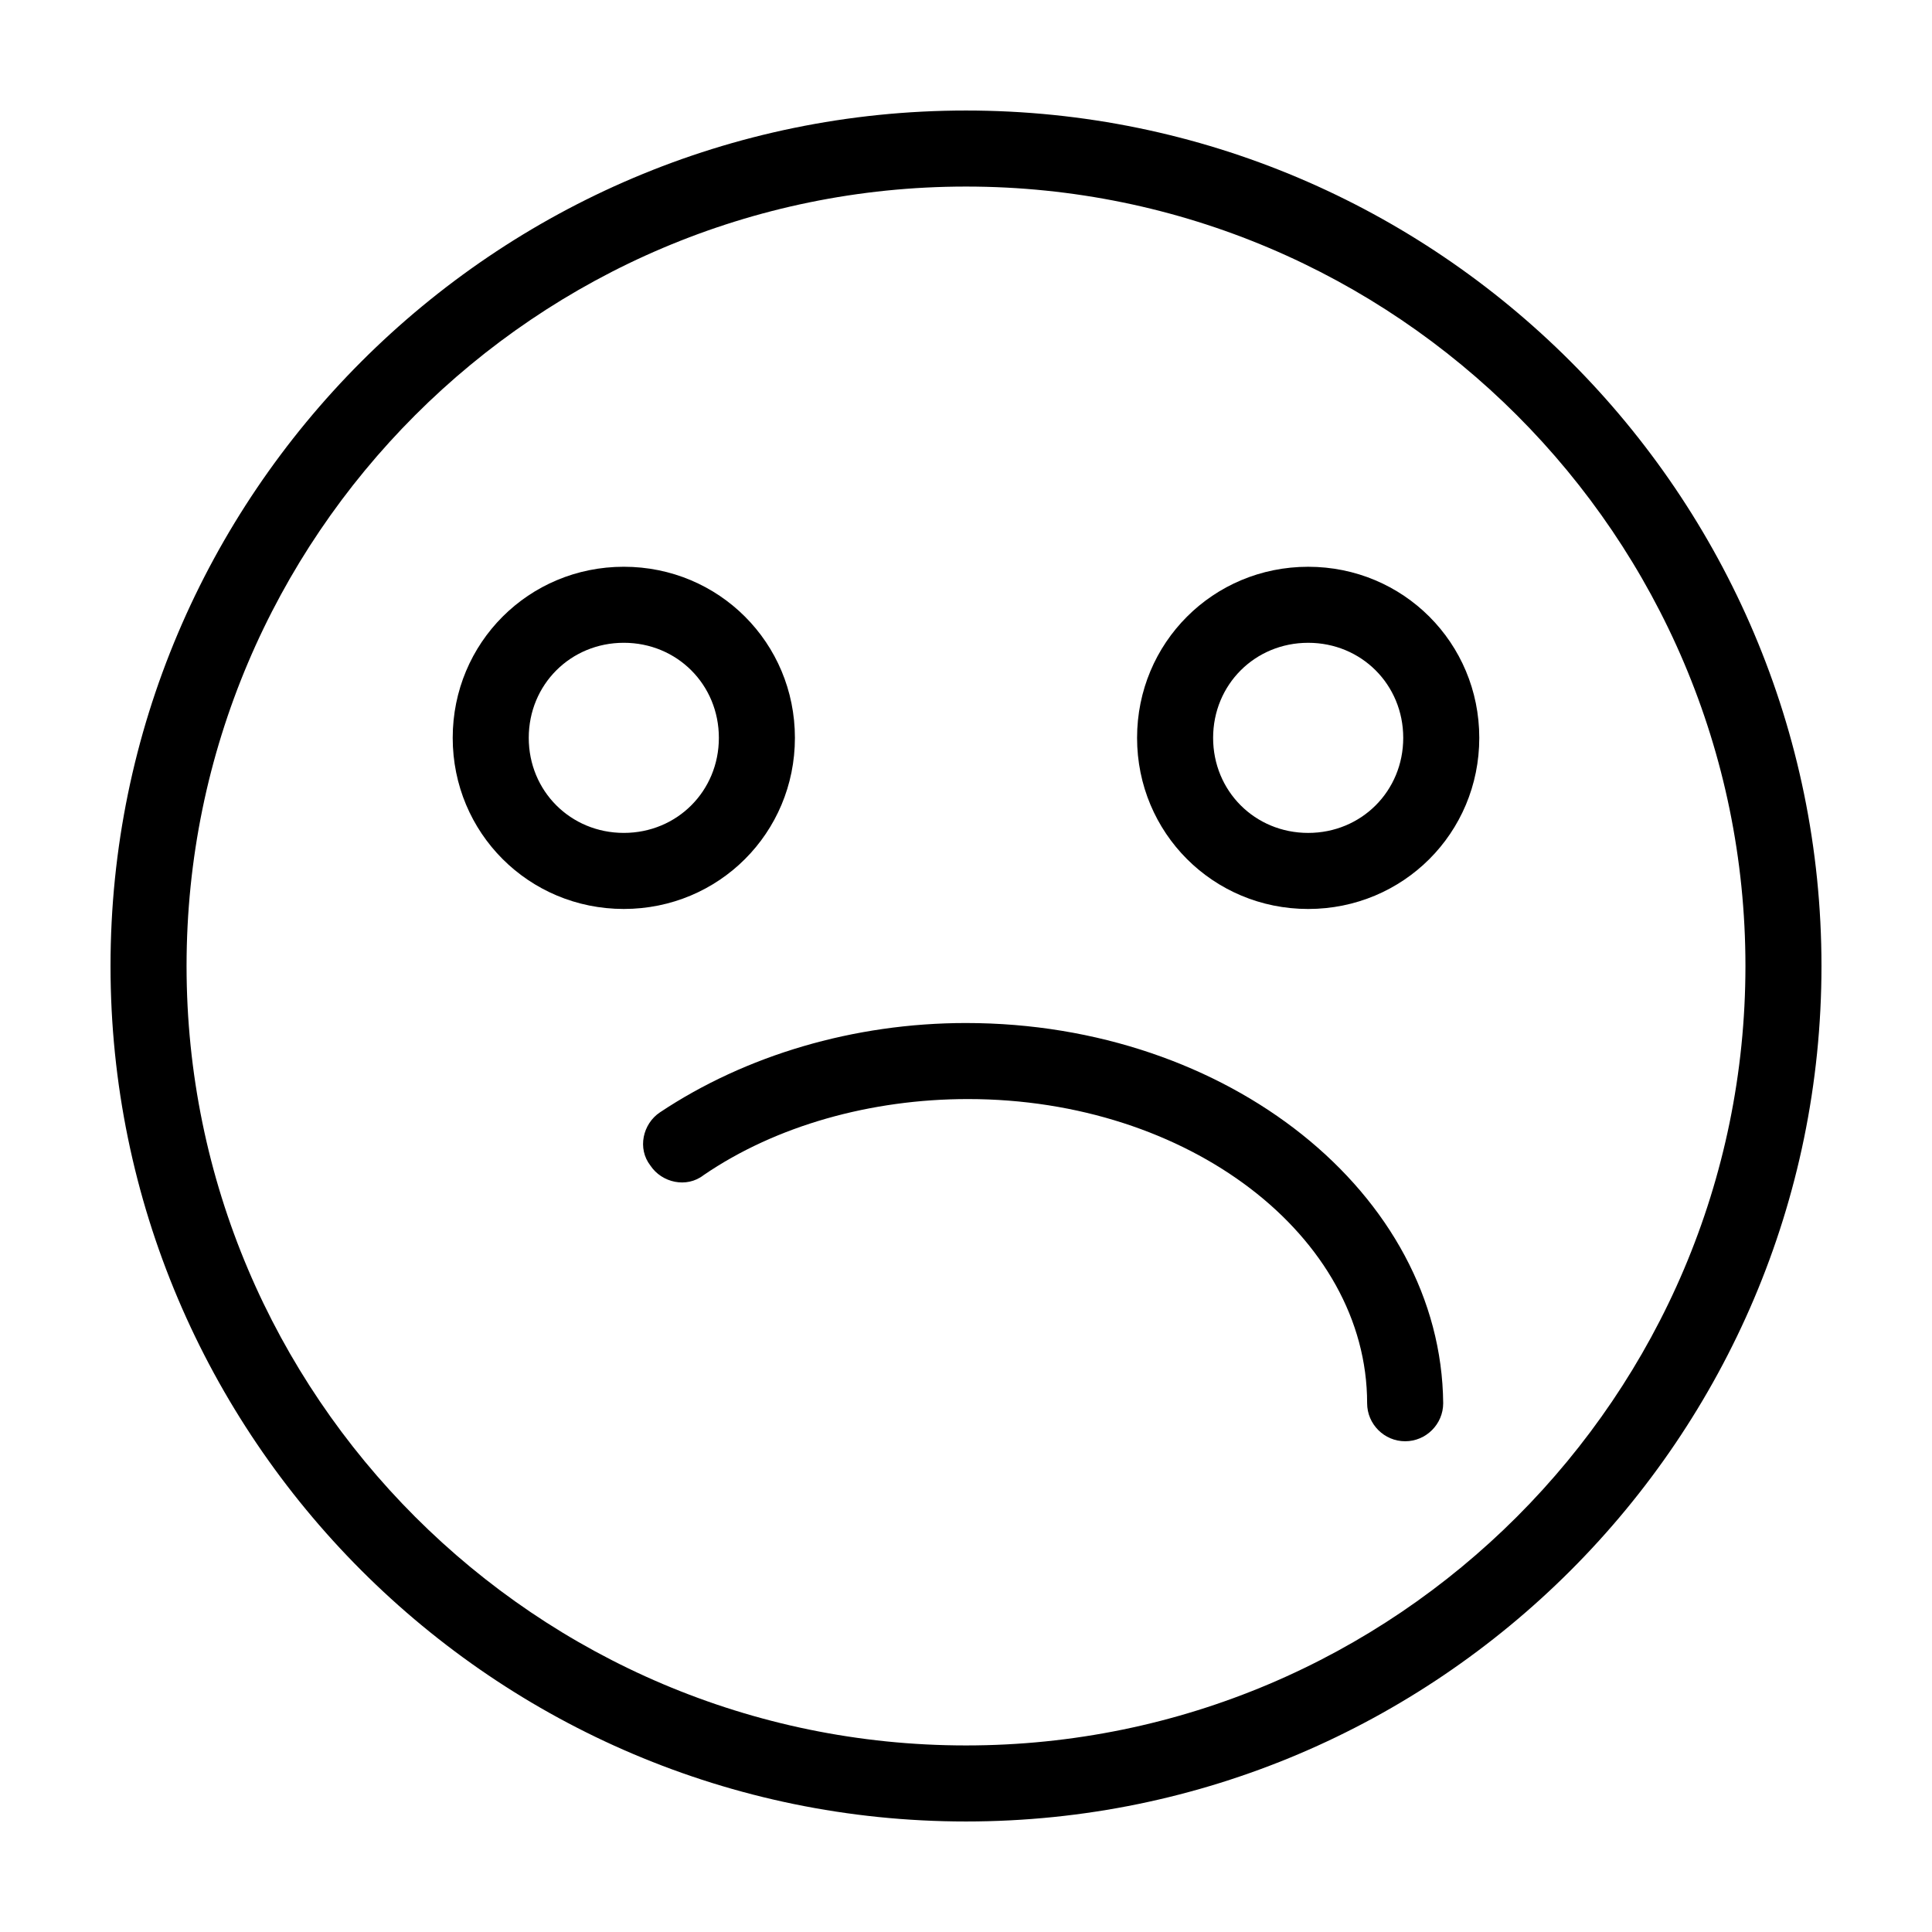
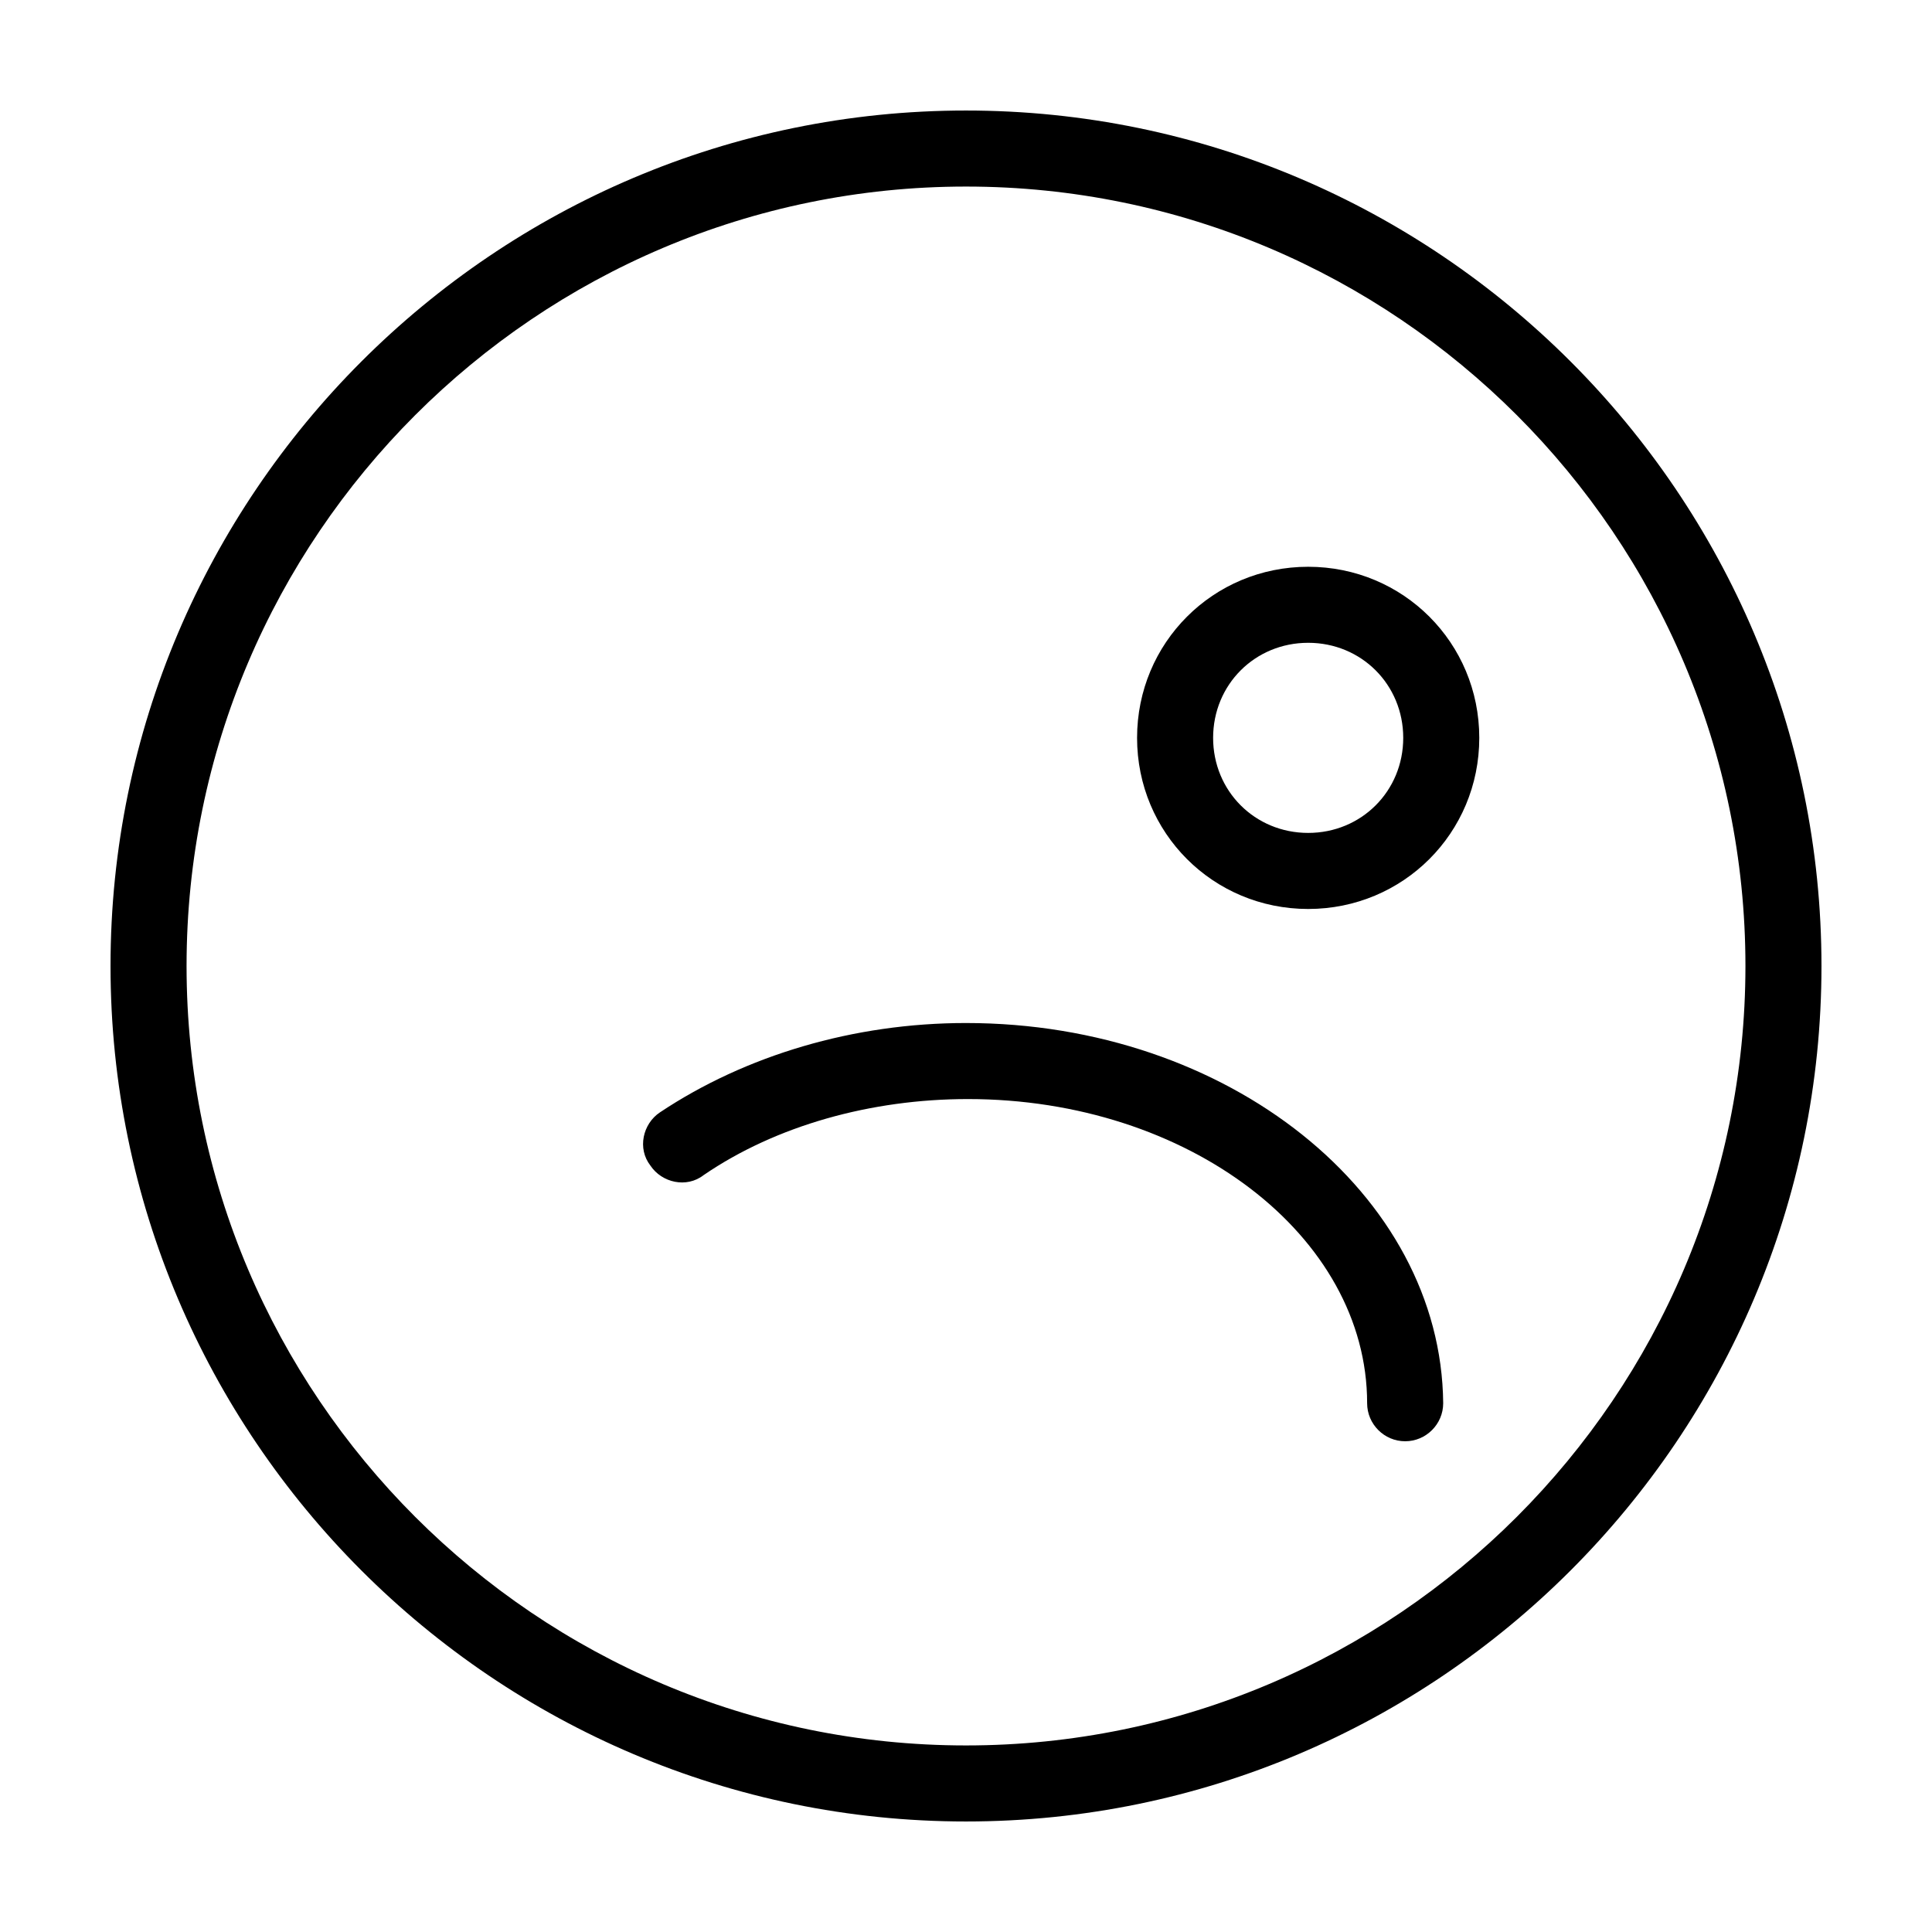
<svg xmlns="http://www.w3.org/2000/svg" fill="#000000" width="800px" height="800px" version="1.1" viewBox="144 144 512 512">
  <g>
    <path d="m400 173.29c-124.95 0-226.71 101.77-226.71 226.71s101.77 226.71 226.71 226.71 226.71-101.77 226.71-226.71c-0.004-124.95-101.77-226.71-226.71-226.71zm0 433.27c-113.86 0-206.56-92.699-206.56-206.56 0-113.86 92.699-206.56 206.56-206.56 113.86 0 206.56 92.699 206.56 206.56-0.004 113.86-92.703 206.56-206.56 206.56z" />
-     <path d="m354.66 339.54c0-25.191-20.152-45.344-45.344-45.344s-45.344 20.152-45.344 45.344c0 25.191 20.152 45.344 45.344 45.344 25.191-0.004 45.344-20.156 45.344-45.344zm-45.344 25.188c-14.105 0-25.191-11.082-25.191-25.191 0-14.105 11.082-25.191 25.191-25.191 14.105 0 25.191 11.082 25.191 25.191 0 14.109-11.086 25.191-25.191 25.191z" />
    <path d="m490.68 294.2c-25.191 0-45.344 20.152-45.344 45.344 0 25.191 20.152 45.344 45.344 45.344s45.344-20.152 45.344-45.344c0-25.191-20.152-45.344-45.344-45.344zm0 70.531c-14.105 0-25.191-11.082-25.191-25.191 0-14.105 11.082-25.191 25.191-25.191 14.105 0 25.191 11.082 25.191 25.191 0 14.109-11.086 25.191-25.191 25.191z" />
    <path d="m400 415.11c-29.727 0-58.441 8.566-81.113 23.68-4.535 3.023-6.047 9.574-2.519 14.105 3.023 4.535 9.574 6.047 14.105 2.519 19.145-13.098 44.336-20.152 70.031-20.152 58.441 0 105.8 36.273 105.8 80.609 0 5.543 4.535 10.078 10.078 10.078 5.543 0 10.078-4.535 10.078-10.078-0.512-55.418-56.938-100.76-126.46-100.76z" />
  </g>
</svg>